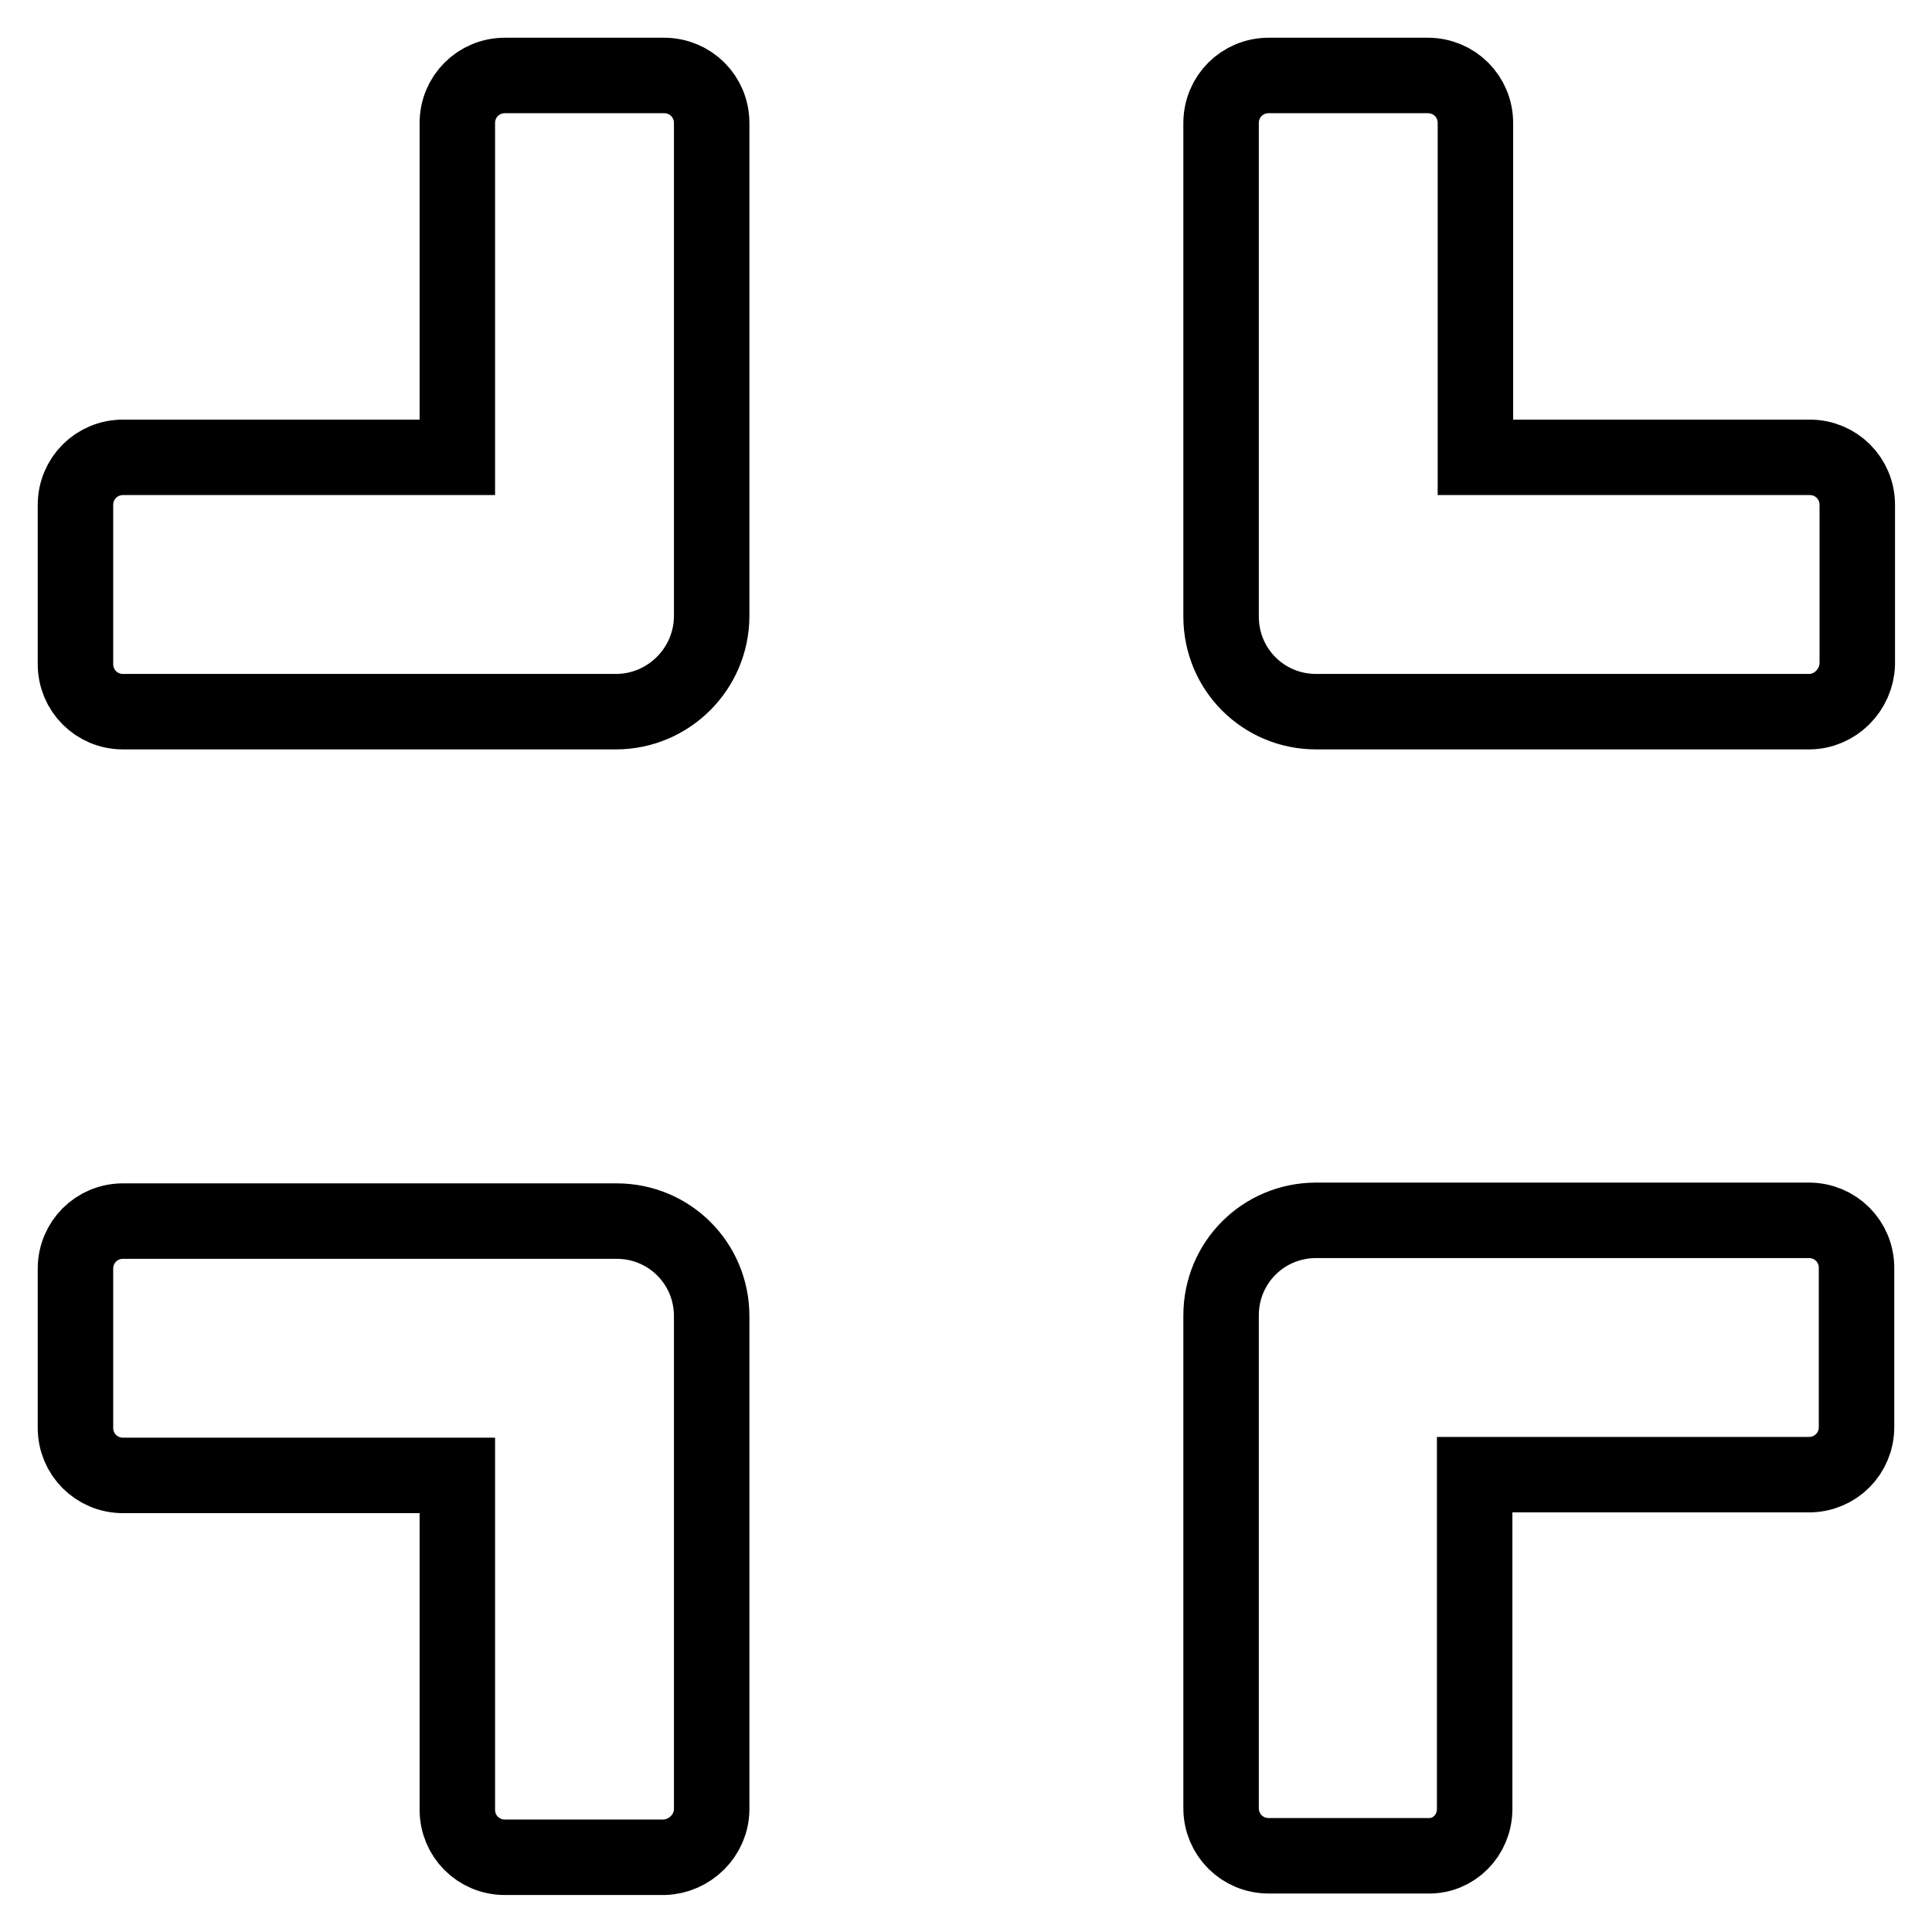
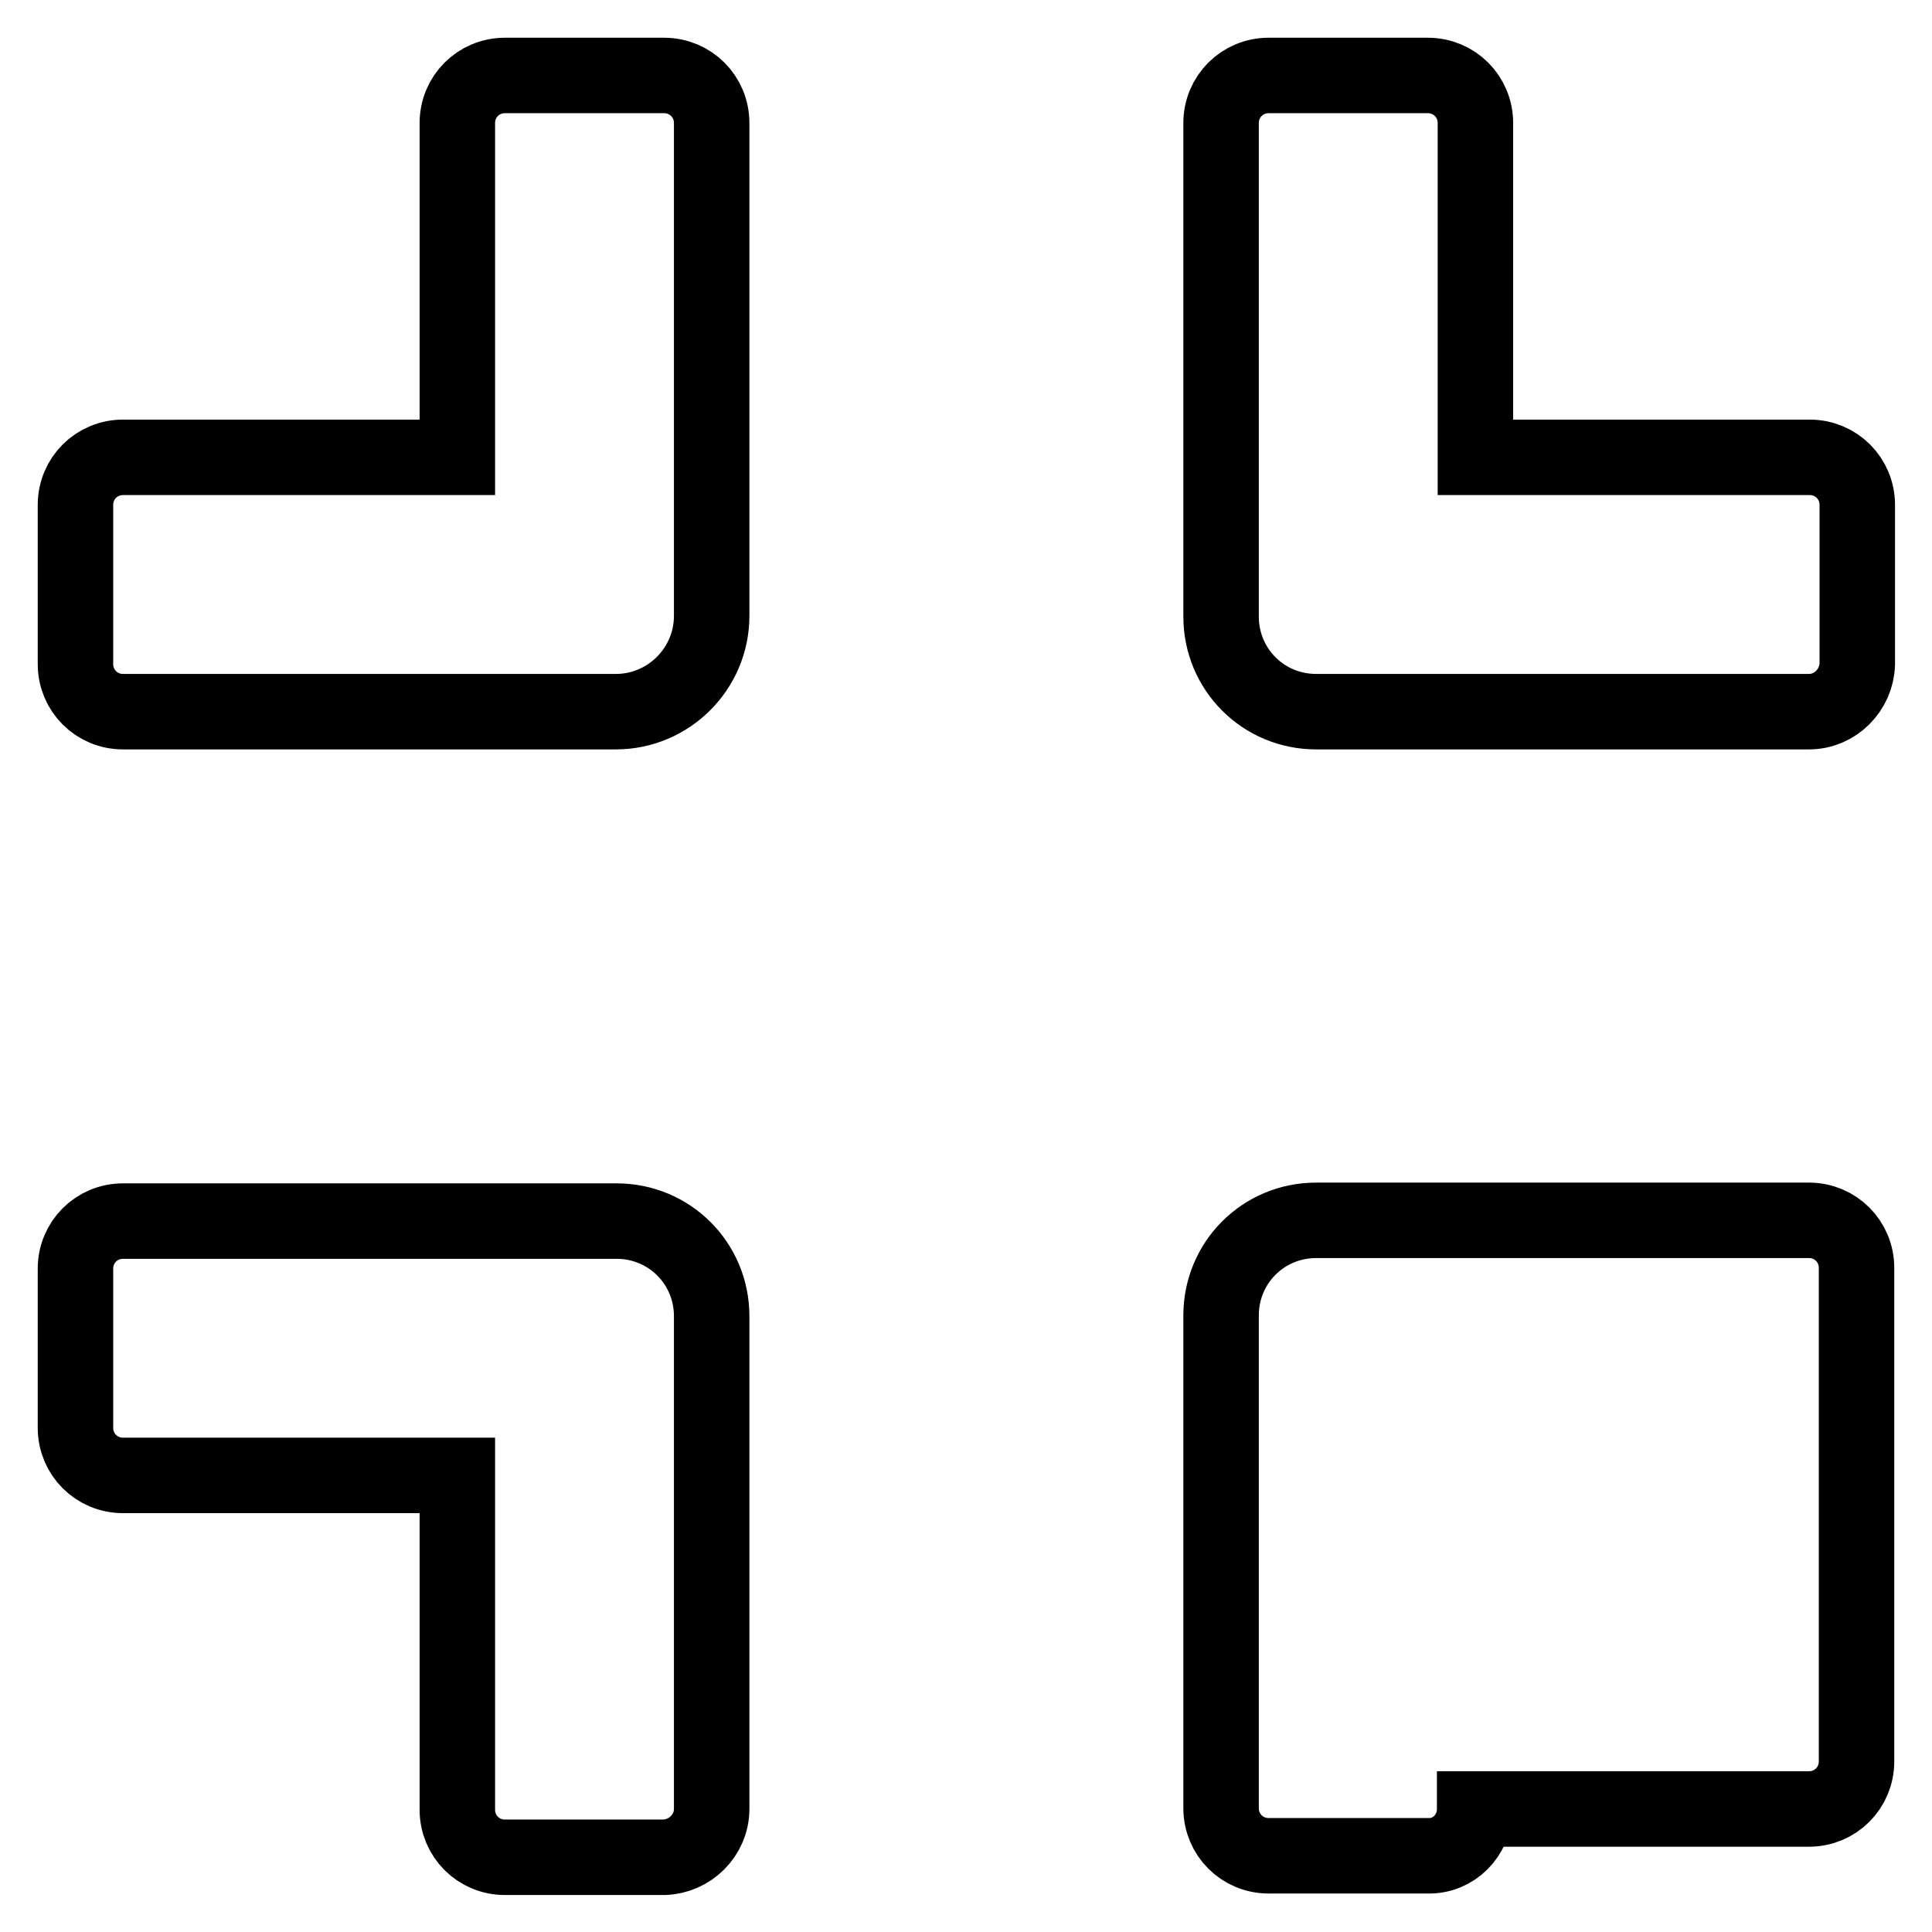
<svg xmlns="http://www.w3.org/2000/svg" version="1.1" x="0px" y="0px" viewBox="0 0 256 256" enable-background="new 0 0 256 256" xml:space="preserve">
  <g>
-     <path stroke-width="10" fill-opacity="0" stroke="#000000" d="M239.7,94.3h-65.3c-7,0-12.6-5.6-12.6-12.6V16.3c0-3.5,2.8-6.3,6.3-6.3h21.1c3.5,0,6.3,2.8,6.3,6.3v44.3 h44.3c3.5,0,6.3,2.8,6.3,6.3V88C246,91.4,243.2,94.3,239.7,94.3z M94.3,81.6V16.3c0-3.5-2.8-6.3-6.3-6.3H66.9 c-3.5,0-6.3,2.8-6.3,6.3v44.3H16.3c-3.5,0-6.3,2.8-6.3,6.3V88c0,3.5,2.8,6.3,6.3,6.3h65.3C88.6,94.3,94.3,88.6,94.3,81.6z  M94.3,239.7v-65.3c0-7-5.6-12.6-12.6-12.6H16.3c-3.5,0-6.3,2.8-6.3,6.3v21.1c0,3.5,2.8,6.3,6.3,6.3h44.3v44.3 c0,3.5,2.8,6.3,6.3,6.3H88C91.4,246,94.3,243.2,94.3,239.7z M195.4,239.7v-44.3h44.3c3.5,0,6.3-2.8,6.3-6.3V168 c0-3.5-2.8-6.3-6.3-6.3h-65.3c-7,0-12.6,5.6-12.6,12.6v65.3c0,3.5,2.8,6.3,6.3,6.3h21.1C192.6,246,195.4,243.2,195.4,239.7z" />
+     <path stroke-width="10" fill-opacity="0" stroke="#000000" d="M239.7,94.3h-65.3c-7,0-12.6-5.6-12.6-12.6V16.3c0-3.5,2.8-6.3,6.3-6.3h21.1c3.5,0,6.3,2.8,6.3,6.3v44.3 h44.3c3.5,0,6.3,2.8,6.3,6.3V88C246,91.4,243.2,94.3,239.7,94.3z M94.3,81.6V16.3c0-3.5-2.8-6.3-6.3-6.3H66.9 c-3.5,0-6.3,2.8-6.3,6.3v44.3H16.3c-3.5,0-6.3,2.8-6.3,6.3V88c0,3.5,2.8,6.3,6.3,6.3h65.3C88.6,94.3,94.3,88.6,94.3,81.6z  M94.3,239.7v-65.3c0-7-5.6-12.6-12.6-12.6H16.3c-3.5,0-6.3,2.8-6.3,6.3v21.1c0,3.5,2.8,6.3,6.3,6.3h44.3v44.3 c0,3.5,2.8,6.3,6.3,6.3H88C91.4,246,94.3,243.2,94.3,239.7z M195.4,239.7h44.3c3.5,0,6.3-2.8,6.3-6.3V168 c0-3.5-2.8-6.3-6.3-6.3h-65.3c-7,0-12.6,5.6-12.6,12.6v65.3c0,3.5,2.8,6.3,6.3,6.3h21.1C192.6,246,195.4,243.2,195.4,239.7z" />
  </g>
</svg>